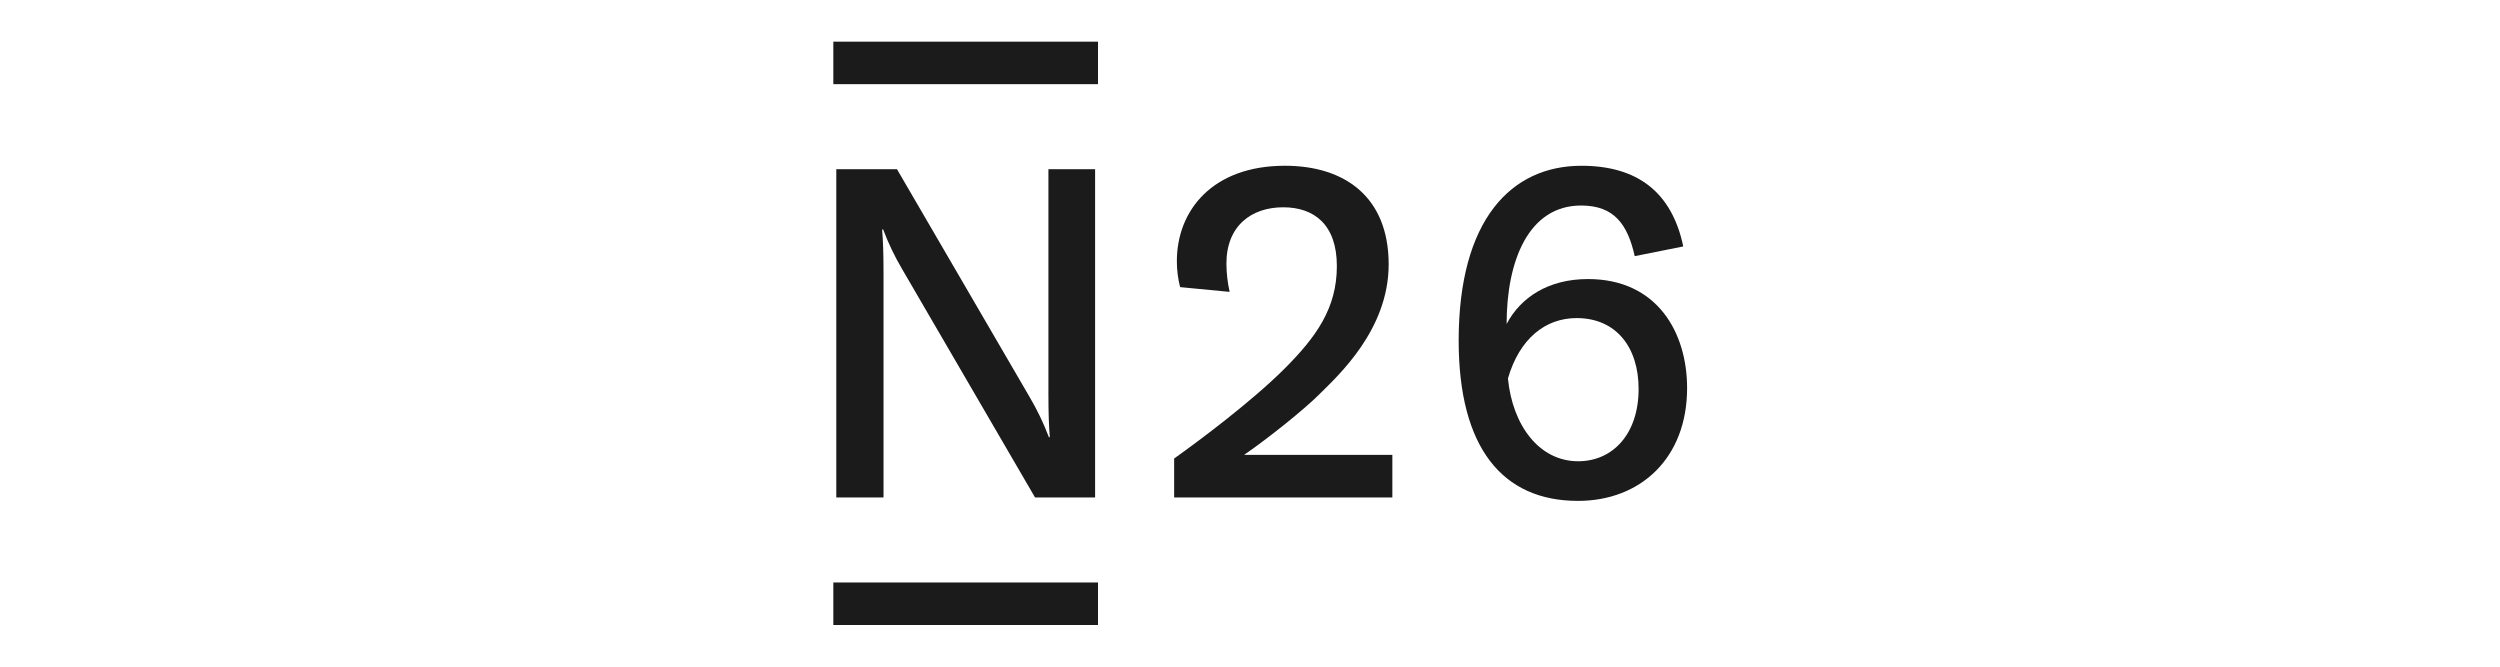
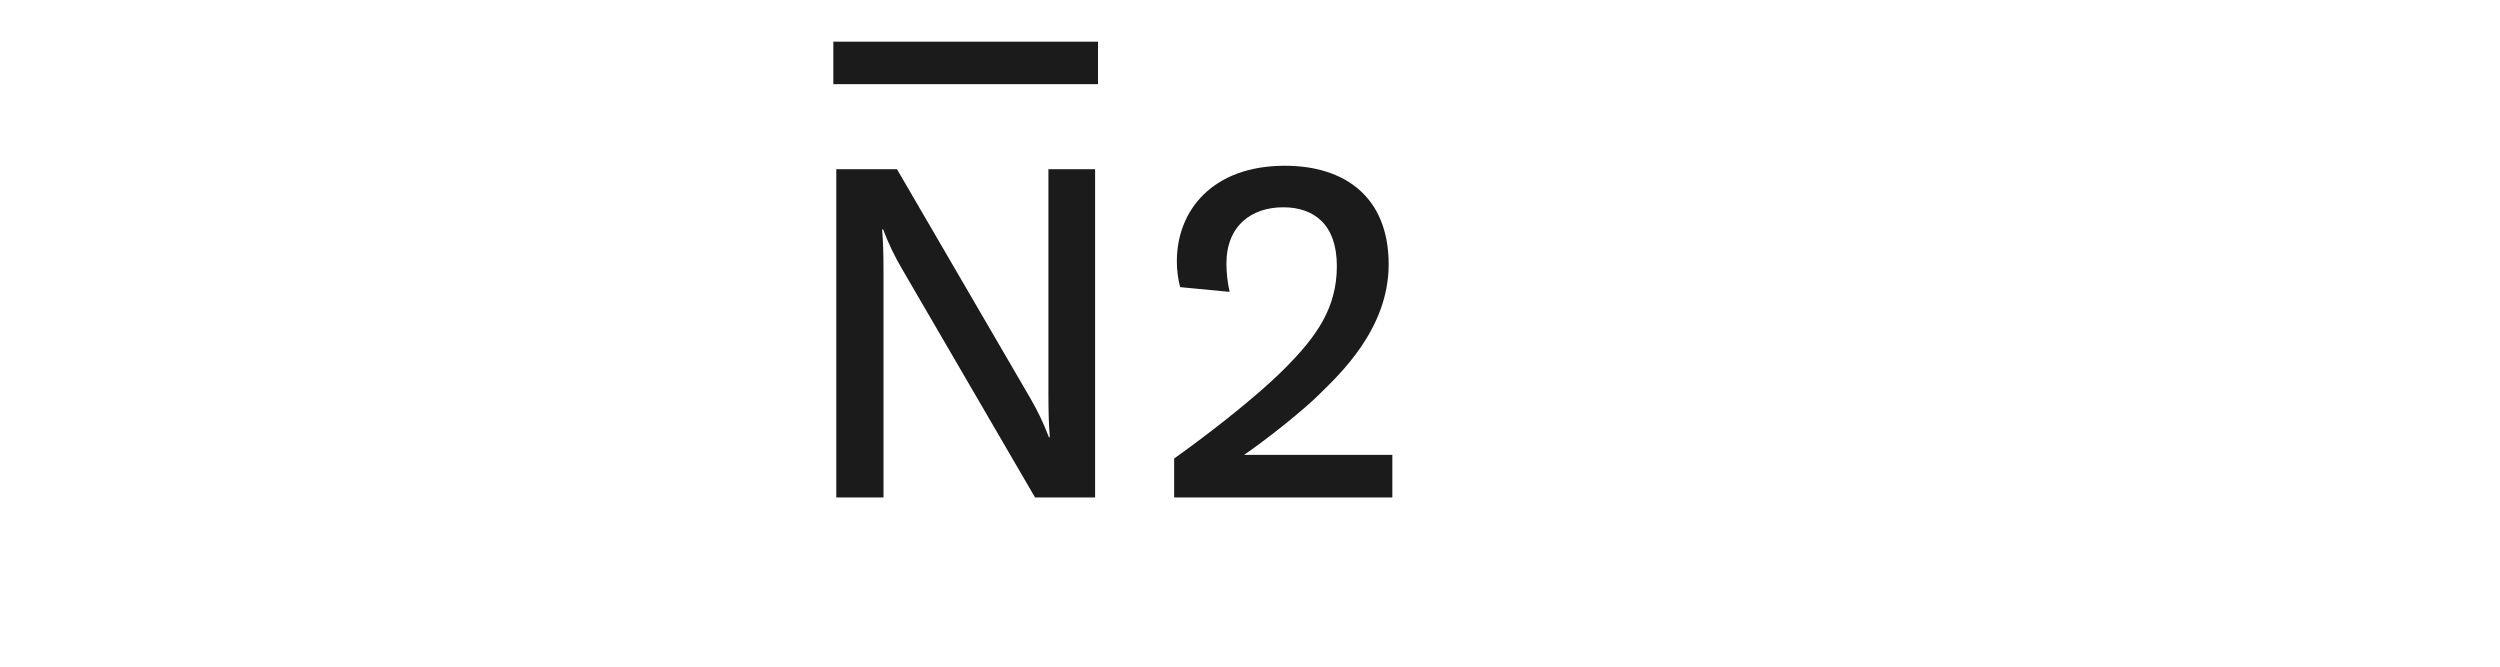
<svg xmlns="http://www.w3.org/2000/svg" fill="none" viewBox="0 0 120 32" height="32" width="120">
  <g id="Property 1=n26">
    <g id="Group 2213">
-       <path fill="#1B1B1B" d="M76.215 13.395C74.337 13.395 72.996 14.264 72.318 15.55C72.318 12.51 73.376 9.865 75.894 9.865C77.493 9.865 78.128 10.786 78.467 12.295L80.797 11.829C80.25 9.223 78.593 7.957 75.91 7.957C72.538 7.957 70.016 10.545 70.016 16.348C70.016 21.497 72.119 24.043 75.744 24.043C78.737 24.043 80.981 21.999 80.981 18.627C80.981 15.995 79.578 13.394 76.215 13.394V13.395ZM75.749 22.14C73.891 22.14 72.6 20.432 72.381 18.165C72.945 16.23 74.197 15.268 75.677 15.268C77.58 15.268 78.653 16.674 78.653 18.669C78.653 20.814 77.43 22.14 75.749 22.14Z" id="Vector" />
      <path fill="#1B1B1B" d="M59.716 21.835C60.902 21.016 62.603 19.654 63.357 18.898C64.215 18.04 66.656 15.835 66.656 12.691C66.656 9.442 64.538 7.956 61.674 7.956C58.203 7.956 56.489 10.097 56.489 12.538C56.489 12.957 56.541 13.376 56.645 13.782L59.023 14.01C58.923 13.566 58.871 13.113 58.868 12.657C58.868 10.826 60.079 9.95 61.596 9.95C63.075 9.95 64.169 10.778 64.169 12.771C64.169 14.796 63.178 16.171 61.671 17.683C60.094 19.261 57.574 21.143 56.359 22.009V23.878H66.833V21.835H59.716Z" id="Vector_2" />
-       <path fill="#1B1B1B" d="M52.704 27.959V30H40V27.959H52.704Z" id="Vector_3" />
      <path fill="#1B1B1B" d="M52.704 2V4.04H40V2H52.704Z" id="Vector_4" />
      <path fill="#1B1B1B" d="M50.324 8.122V18.9C50.324 19.854 50.347 20.431 50.391 20.986H50.347C50.096 20.322 49.789 19.681 49.429 19.069L43.055 8.122H40.142V23.878H42.409V13.098C42.409 12.145 42.386 11.568 42.342 11.013H42.39C42.64 11.676 42.947 12.317 43.308 12.928L49.682 23.878H52.565V8.122H50.324Z" id="Vector_5" />
    </g>
  </g>
</svg>